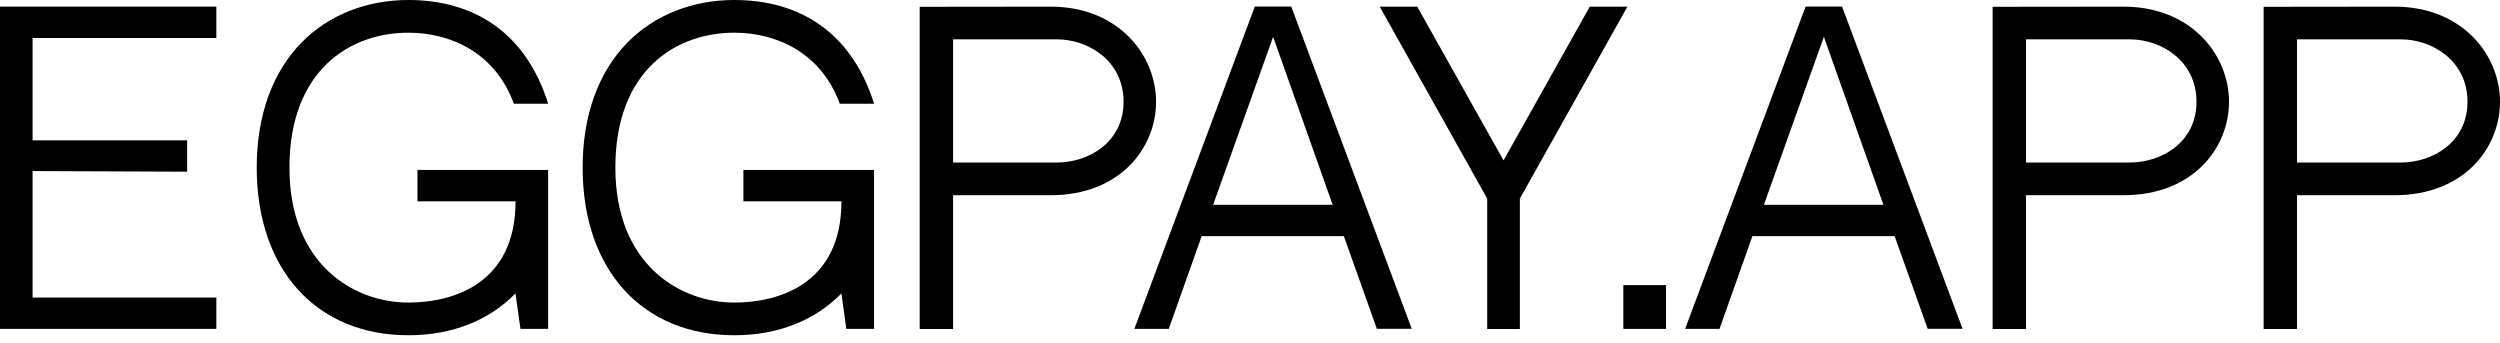
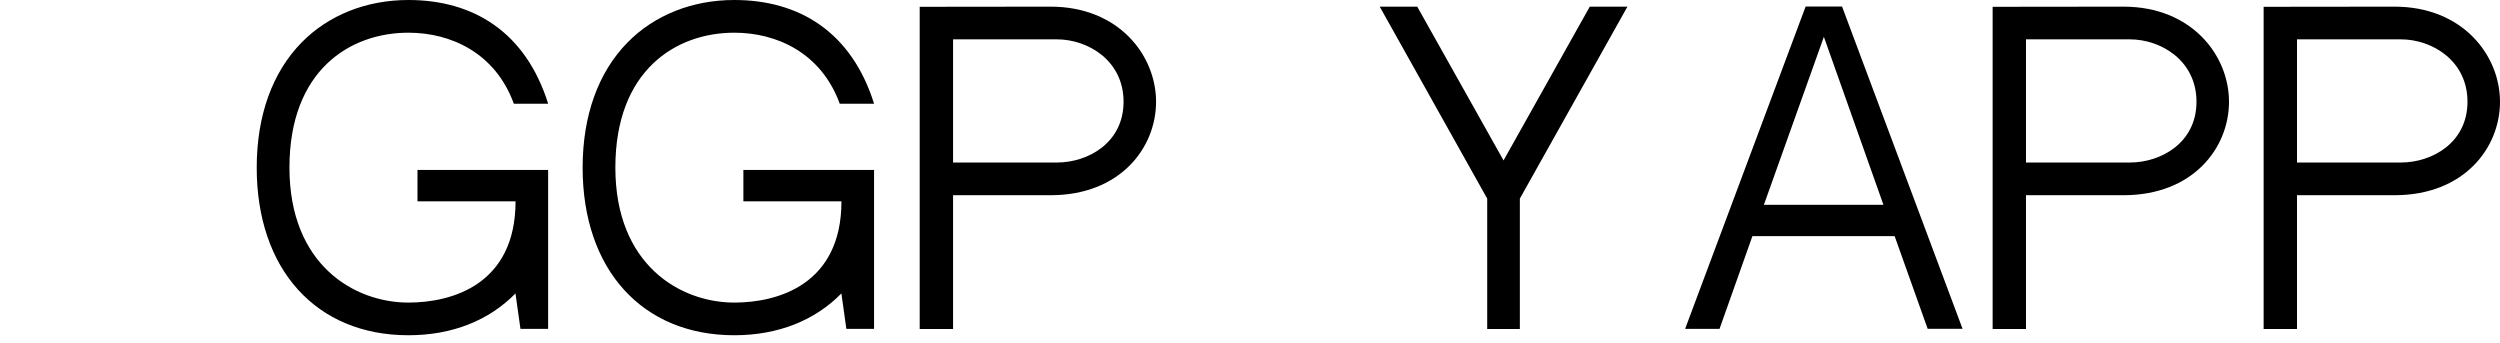
<svg xmlns="http://www.w3.org/2000/svg" width="153" height="21" viewBox="0 0 153 21" fill="none">
-   <path d="M1.994 8.587H11.451V10.508L1.994 10.469V18.207H13.241V20.126H0V0.405H13.241V2.327H1.994V8.587Z" fill="black" />
  <path d="M25.545 10.398H33.546V20.127H31.852L31.547 17.958C29.937 19.604 27.687 20.517 24.99 20.517C19.354 20.517 15.711 16.491 15.711 10.259C15.711 7.082 16.661 4.433 18.459 2.6C20.103 0.923 22.423 0 24.992 0C28.97 0 32.171 1.957 33.548 6.35H31.448C30.311 3.228 27.586 2.001 24.994 2.001C21.423 2.001 17.714 4.297 17.714 10.259C17.714 16.222 21.698 18.518 24.994 18.518C27.663 18.518 31.552 17.412 31.552 12.322H25.55V10.4L25.545 10.398Z" fill="black" />
  <path d="M45.491 10.398H53.492V20.127H51.797L51.493 17.958C49.882 19.604 47.633 20.517 44.935 20.517C39.299 20.517 35.657 16.491 35.657 10.259C35.657 7.082 36.606 4.433 38.404 2.6C40.048 0.923 42.368 0 44.938 0C48.915 0 52.117 1.957 53.494 6.35H51.394C50.257 3.228 47.531 2.001 44.94 2.001C41.368 2.001 37.66 4.297 37.66 10.259C37.66 16.222 41.643 18.518 44.94 18.518C47.608 18.518 51.497 17.412 51.497 12.322H45.495V10.4L45.491 10.398Z" fill="black" />
  <path d="M70.751 6.225C70.751 9.067 68.535 11.947 64.299 11.947H58.328V20.133H56.285V0.416L64.291 0.407C68.486 0.407 70.751 3.404 70.751 6.225ZM68.762 6.225C68.762 3.71 66.587 2.408 64.685 2.408H58.328V9.946H64.685C66.604 9.946 68.762 8.726 68.762 6.227V6.225Z" fill="black" />
-   <path d="M73.541 14.453L71.529 20.127H69.422L76.795 0.401H79.025L86.4 20.124H84.265L82.242 14.45H73.539L73.541 14.453ZM74.242 12.533H81.559L77.915 2.254L74.244 12.533H74.242Z" fill="black" />
  <path d="M99.599 0.407L93.015 12.154V20.133H91.017V12.154L84.439 0.407H86.735L92.017 9.818L97.294 0.407H99.597H99.599Z" fill="black" />
-   <path d="M99.348 20.128V17.449H101.959V20.128H99.348Z" fill="black" />
  <path d="M107.247 14.453L105.235 20.127H103.129L110.504 0.401H112.734L120.109 20.124H117.974L115.951 14.45H107.247V14.453ZM107.948 12.533H115.266L111.621 2.254L107.95 12.533H107.948Z" fill="black" />
  <path d="M136.415 6.225C136.415 9.067 134.2 11.947 129.963 11.947H123.991V20.133H121.949V0.416L129.954 0.407C134.149 0.407 136.415 3.404 136.415 6.225ZM134.425 6.225C134.425 3.71 132.25 2.408 130.348 2.408H123.991V9.946H130.348C132.268 9.946 134.425 8.726 134.425 6.227V6.225Z" fill="black" />
  <path d="M153 6.225C153 9.067 150.786 11.947 146.548 11.947H140.577V20.133H138.534V0.416L146.539 0.407C150.735 0.407 153 3.404 153 6.225ZM151.01 6.225C151.01 3.71 148.836 2.408 146.934 2.408H140.577V9.946H146.934C148.853 9.946 151.01 8.726 151.01 6.227V6.225Z" fill="black" />
</svg>